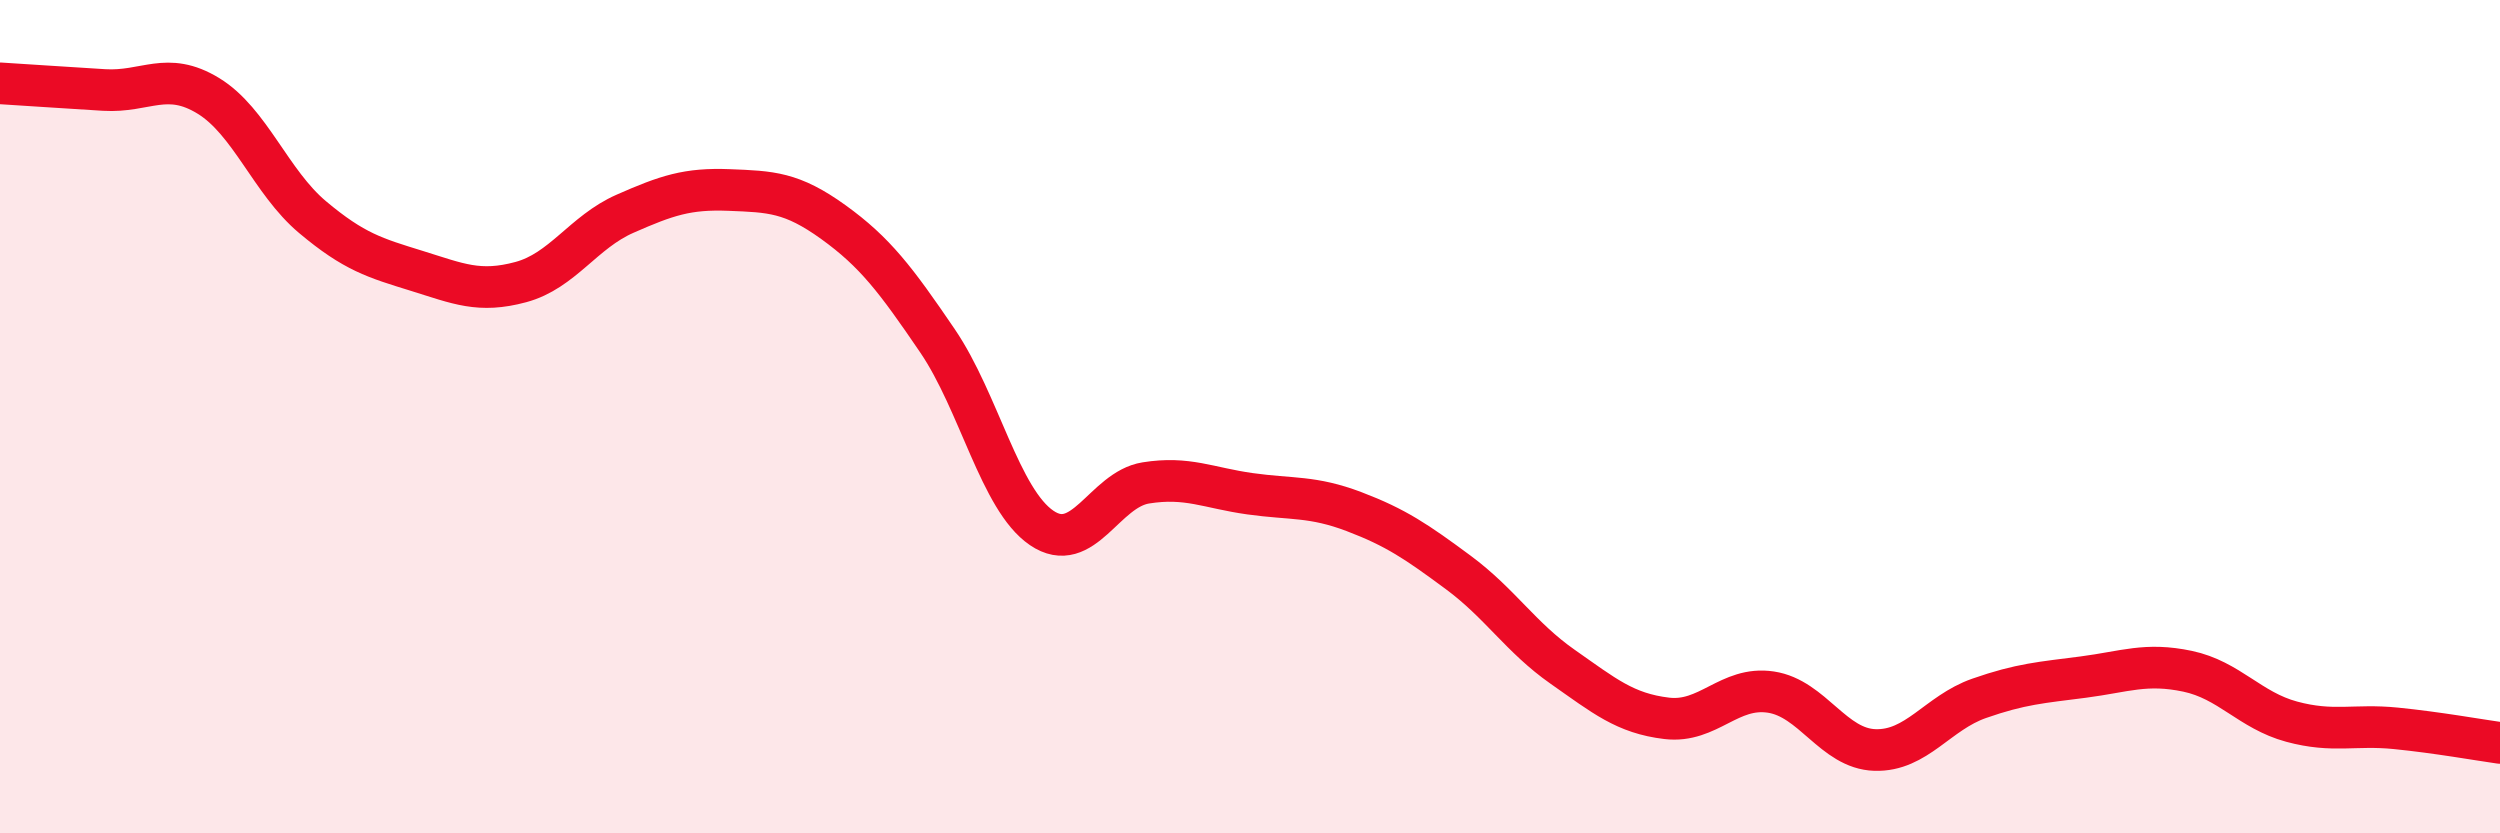
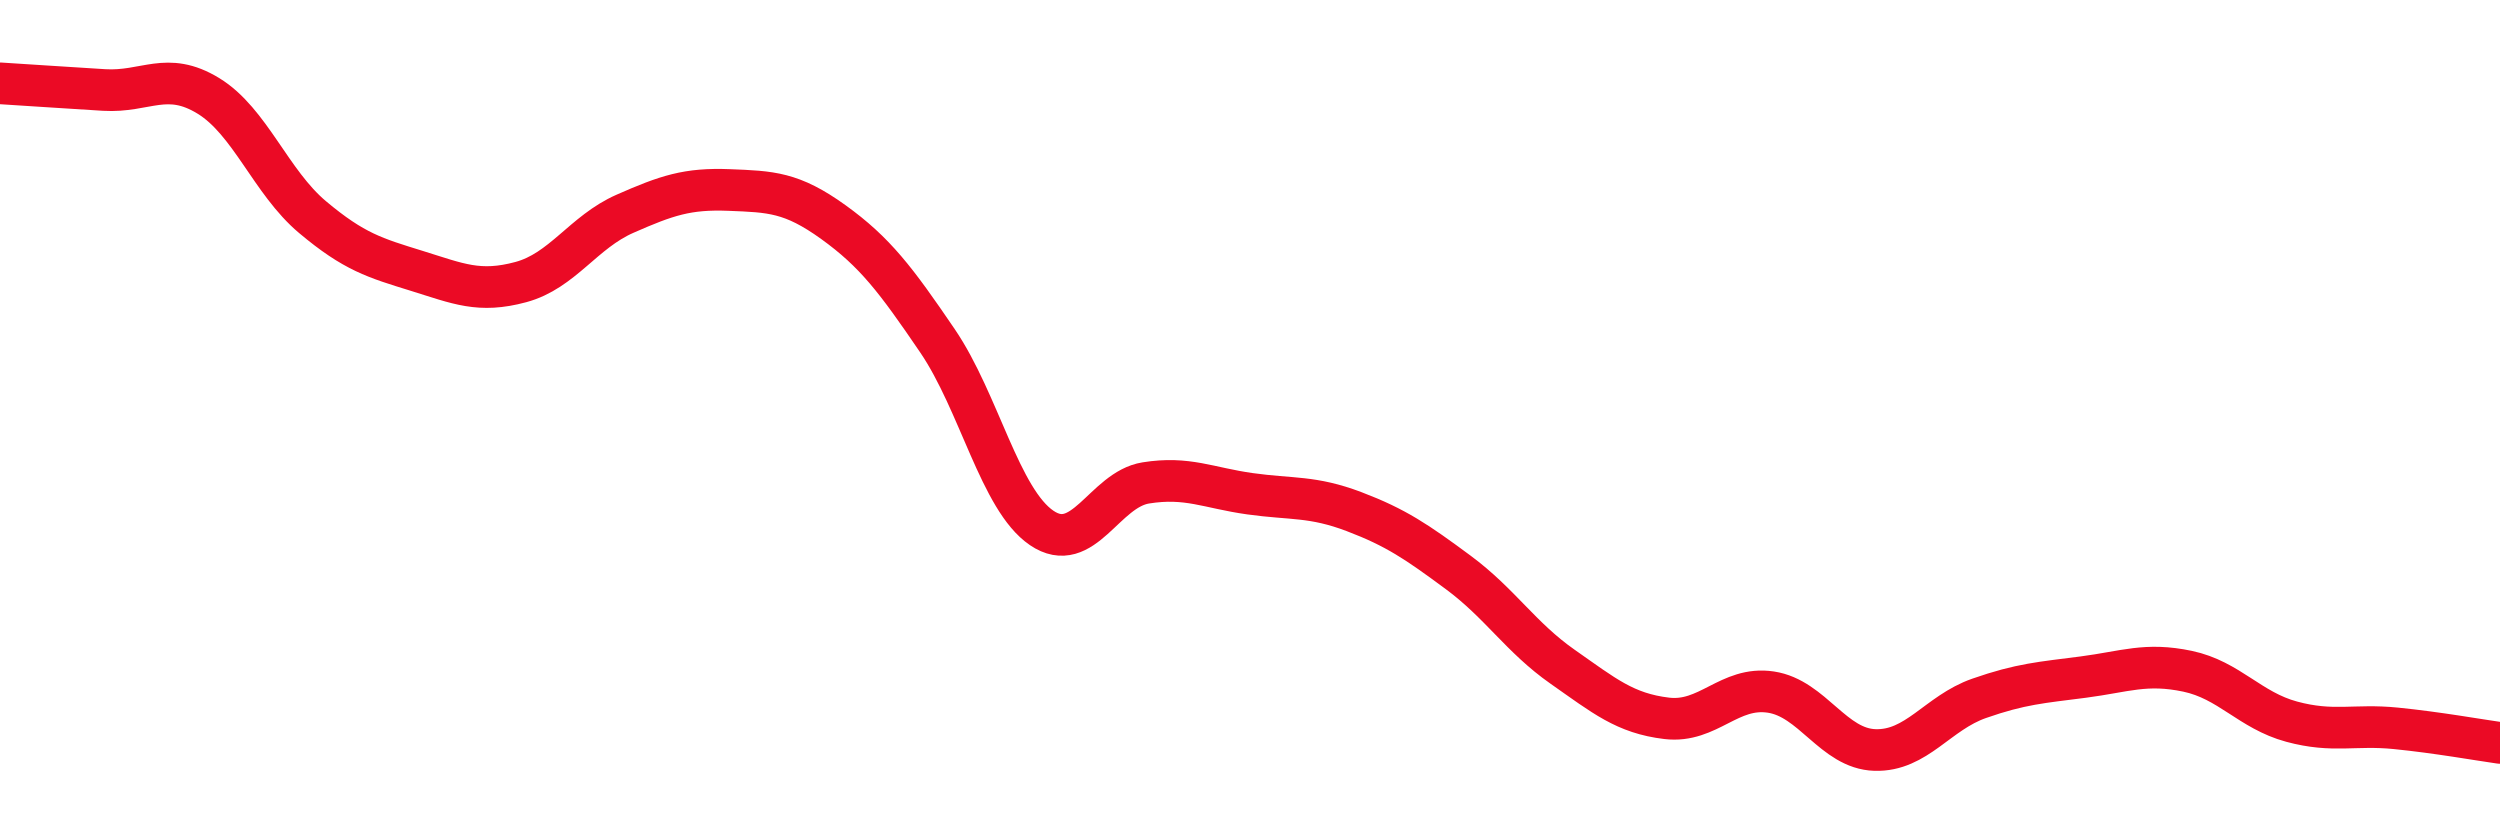
<svg xmlns="http://www.w3.org/2000/svg" width="60" height="20" viewBox="0 0 60 20">
-   <path d="M 0,2 C 0.5,2.03 1.5,2.1 2.5,2.16 C 3.5,2.22 4,1.69 5,2.3 C 6,2.91 6.5,4.37 7.5,5.21 C 8.5,6.05 9,6.19 10,6.5 C 11,6.81 11.5,7.04 12.5,6.77 C 13.5,6.5 14,5.57 15,5.13 C 16,4.69 16.5,4.52 17.5,4.56 C 18.5,4.6 19,4.61 20,5.33 C 21,6.05 21.5,6.71 22.5,8.18 C 23.5,9.65 24,11.99 25,12.67 C 26,13.35 26.5,11.75 27.5,11.59 C 28.5,11.43 29,11.71 30,11.85 C 31,11.99 31.5,11.9 32.5,12.28 C 33.5,12.66 34,13 35,13.74 C 36,14.48 36.5,15.3 37.5,16 C 38.5,16.7 39,17.12 40,17.24 C 41,17.36 41.5,16.46 42.5,16.61 C 43.5,16.76 44,17.97 45,18 C 46,18.03 46.5,17.11 47.5,16.76 C 48.5,16.41 49,16.38 50,16.25 C 51,16.12 51.5,15.9 52.5,16.11 C 53.5,16.32 54,17.05 55,17.32 C 56,17.59 56.5,17.38 57.5,17.48 C 58.5,17.58 59.5,17.76 60,17.83L60 20L0 20Z" fill="#EB0A25" opacity="0.1" stroke-linecap="round" stroke-linejoin="round" />
  <path d="M 0,2 C 0.5,2.03 1.5,2.1 2.5,2.16 C 3.5,2.22 4,1.69 5,2.3 C 6,2.91 6.5,4.37 7.5,5.21 C 8.5,6.05 9,6.19 10,6.5 C 11,6.81 11.5,7.04 12.5,6.77 C 13.5,6.5 14,5.57 15,5.13 C 16,4.69 16.5,4.52 17.5,4.56 C 18.5,4.6 19,4.61 20,5.33 C 21,6.05 21.5,6.71 22.5,8.18 C 23.5,9.65 24,11.99 25,12.67 C 26,13.35 26.5,11.75 27.5,11.59 C 28.5,11.43 29,11.71 30,11.85 C 31,11.99 31.5,11.9 32.5,12.28 C 33.5,12.66 34,13 35,13.74 C 36,14.48 36.5,15.3 37.5,16 C 38.5,16.7 39,17.12 40,17.24 C 41,17.36 41.5,16.46 42.5,16.61 C 43.5,16.76 44,17.97 45,18 C 46,18.03 46.5,17.11 47.5,16.76 C 48.5,16.41 49,16.38 50,16.25 C 51,16.12 51.5,15.9 52.5,16.11 C 53.5,16.32 54,17.05 55,17.32 C 56,17.59 56.5,17.38 57.5,17.48 C 58.5,17.58 59.5,17.76 60,17.83" stroke="#EB0A25" stroke-width="1" fill="none" stroke-linecap="round" stroke-linejoin="round" />
</svg>